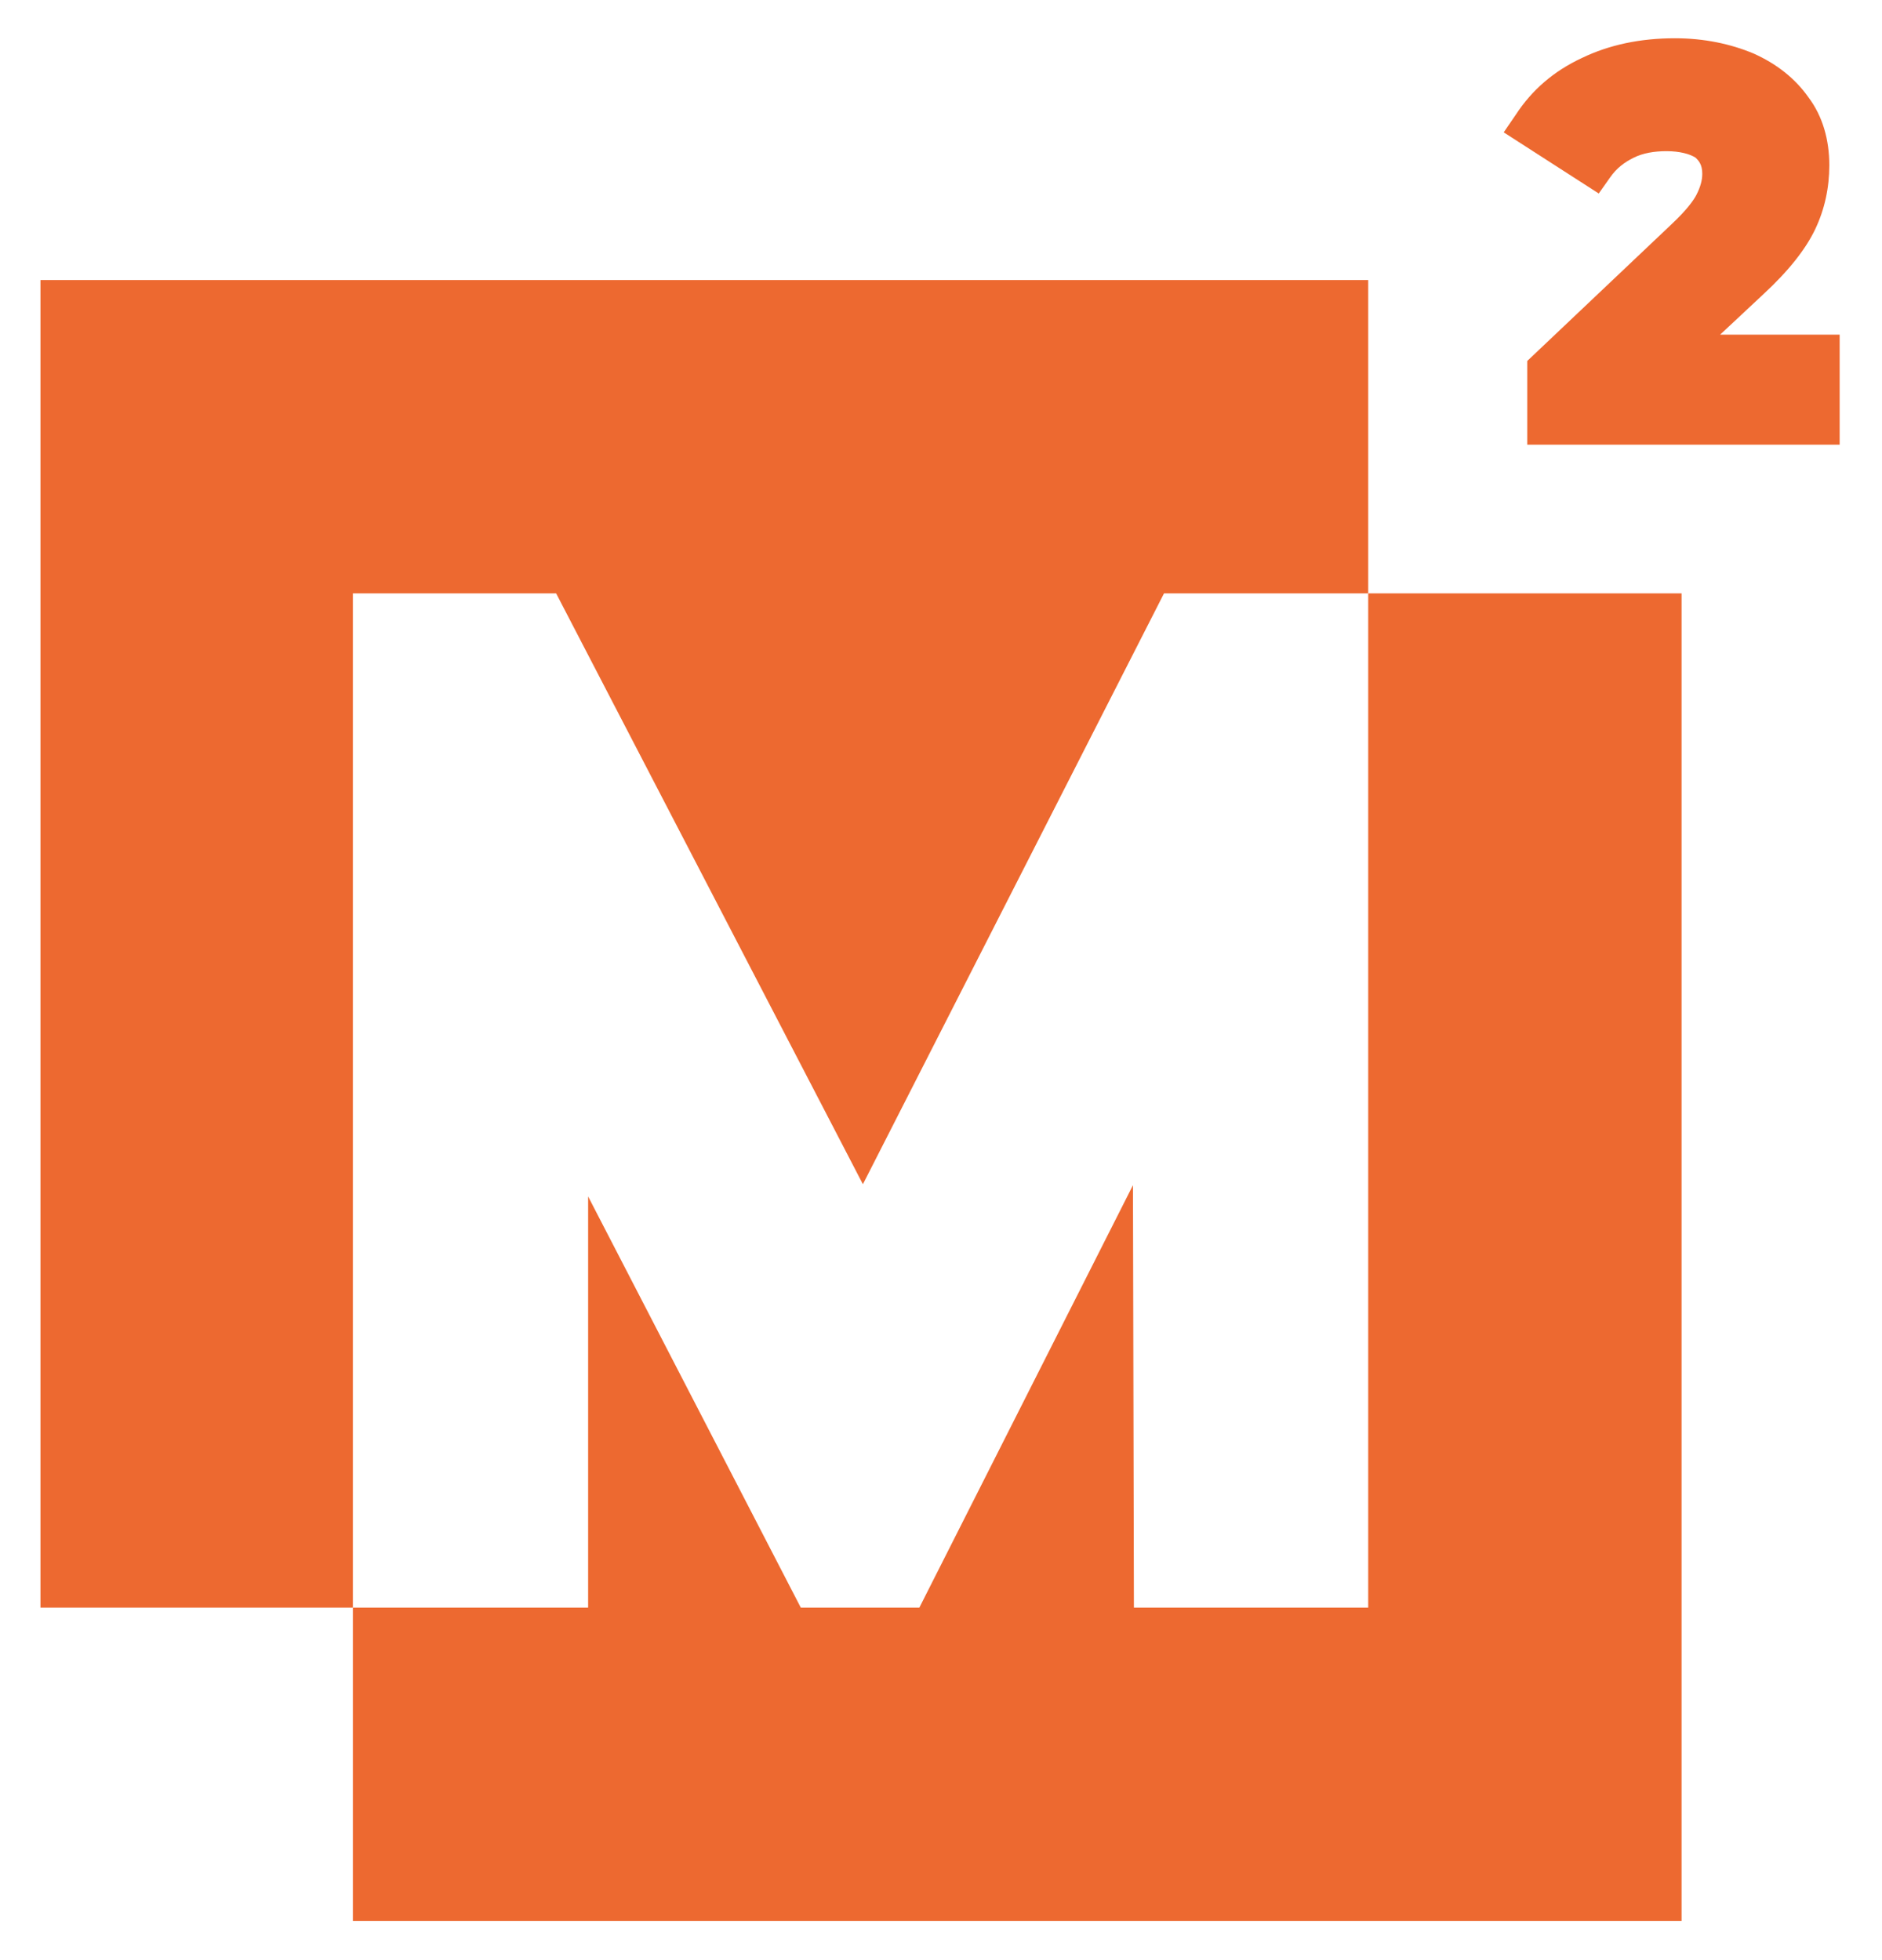
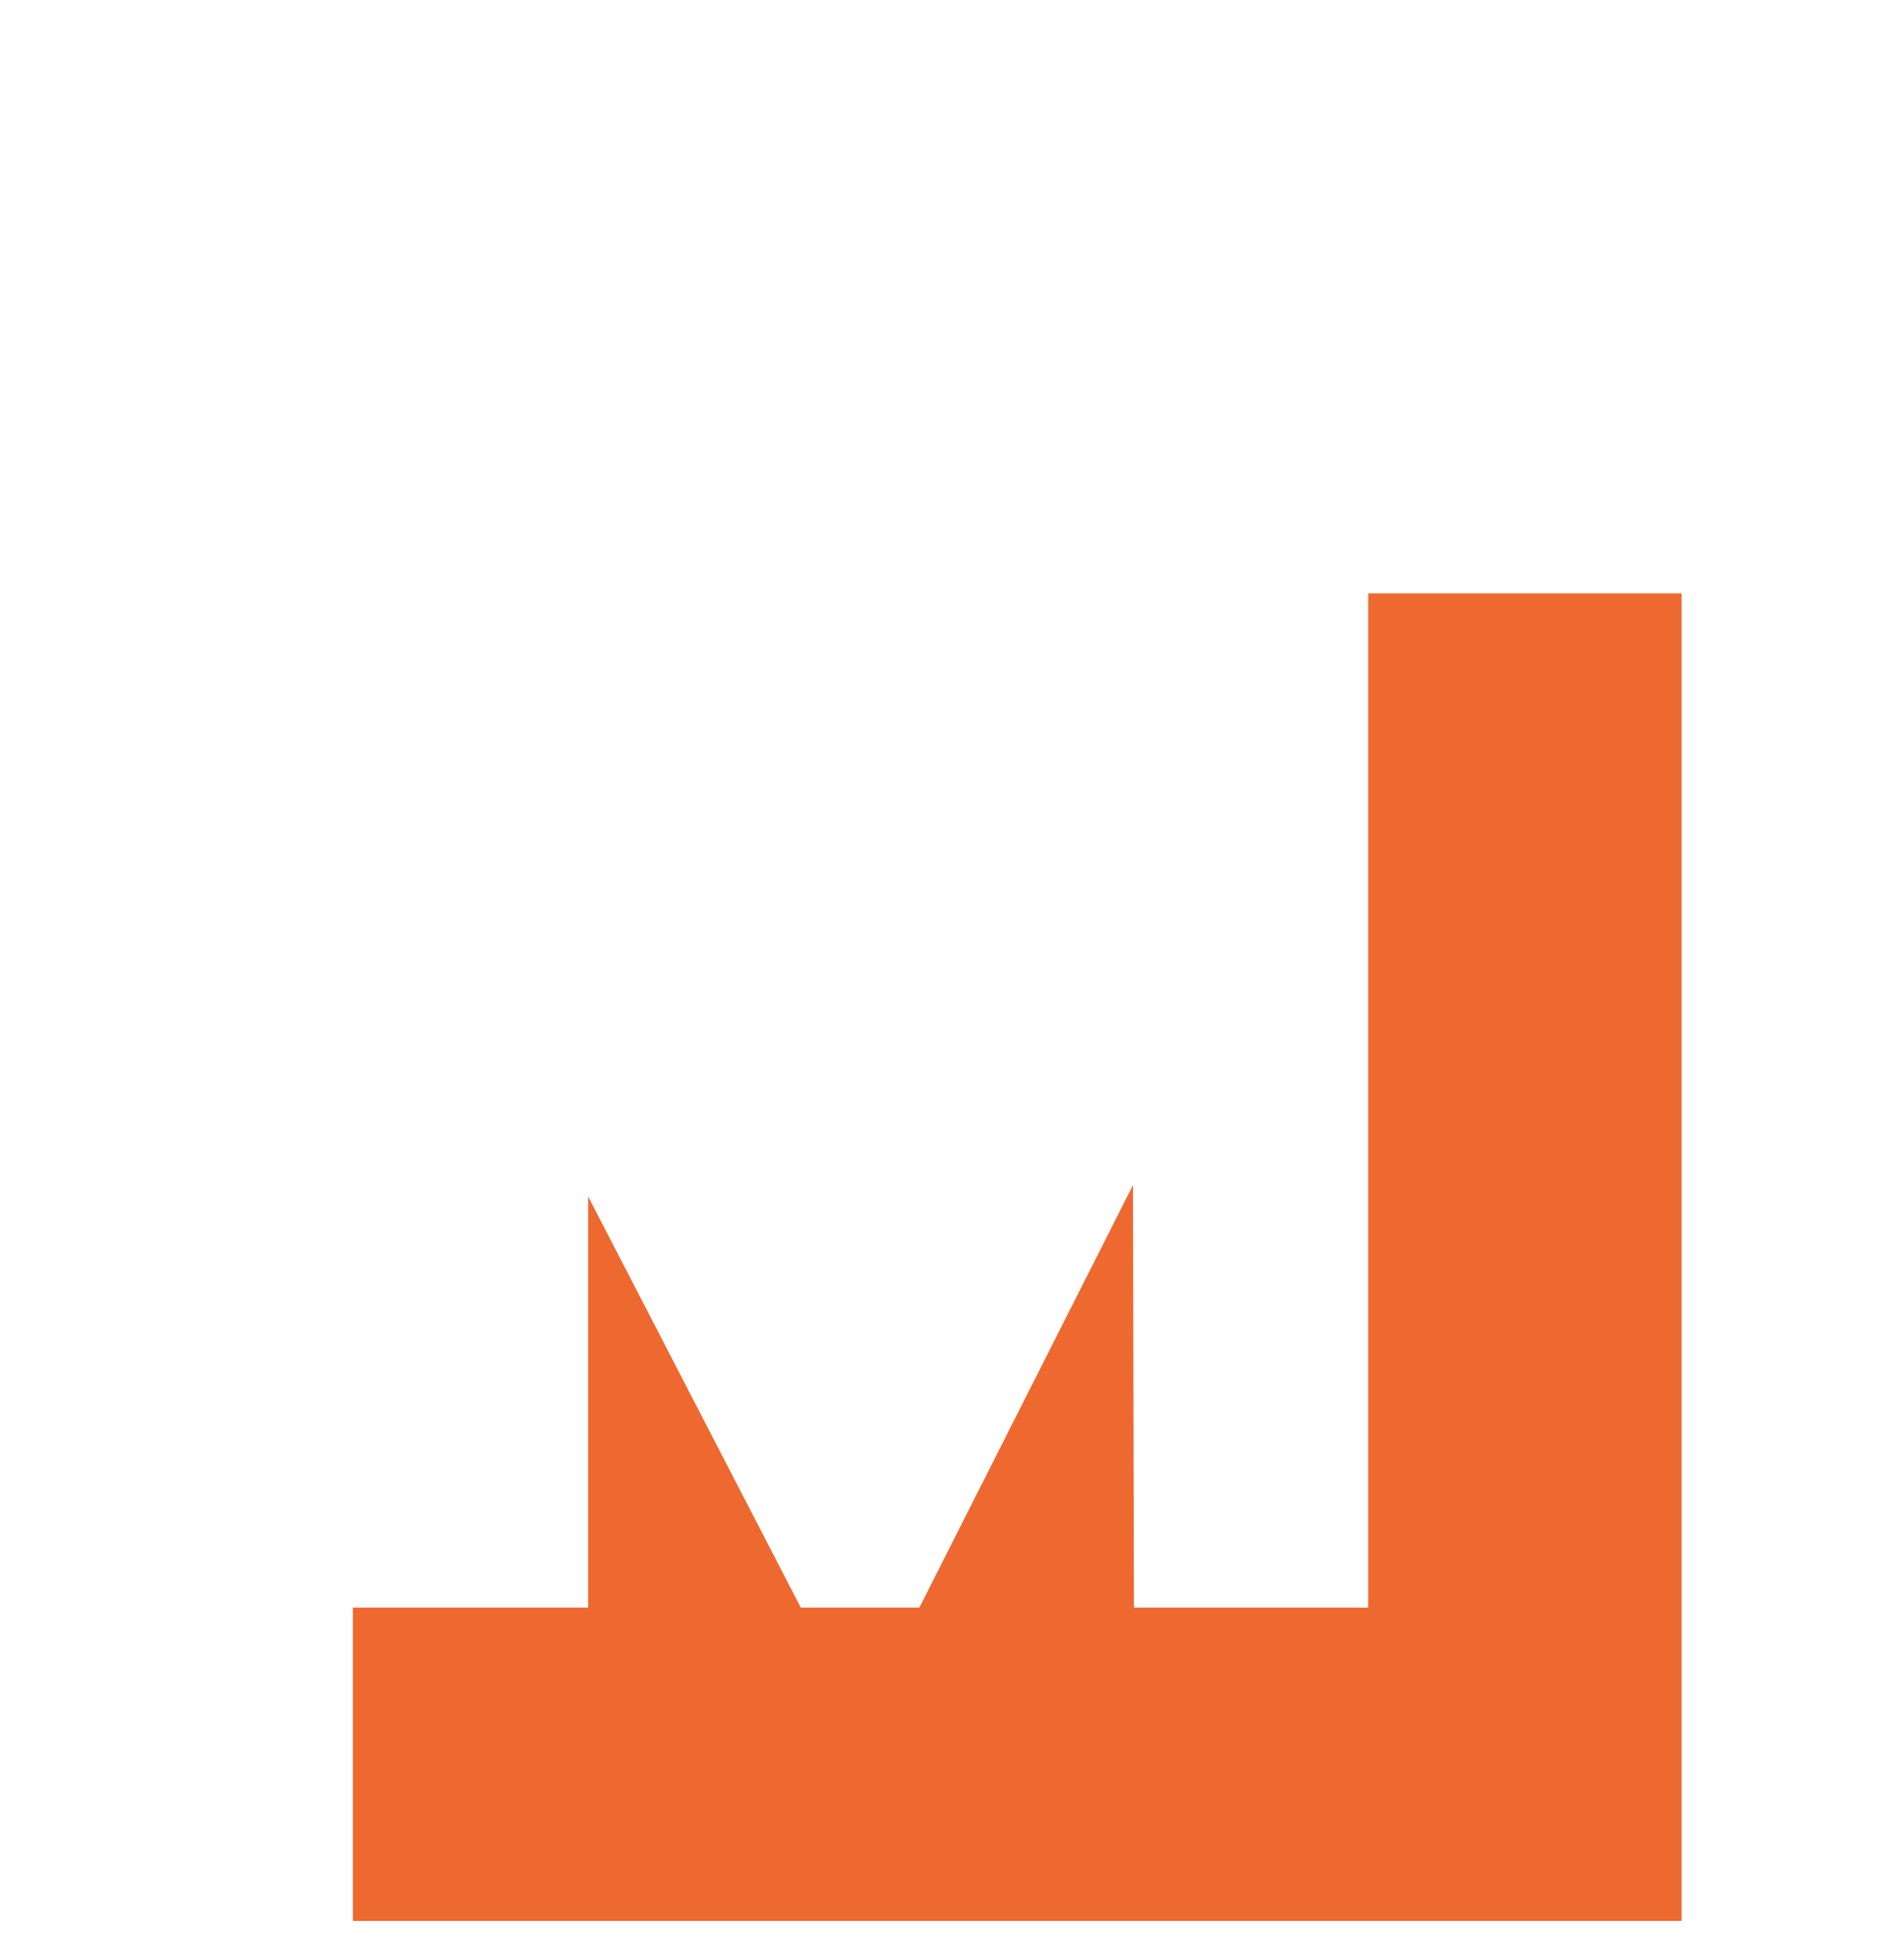
<svg xmlns="http://www.w3.org/2000/svg" version="1.1" id="Слой_1" x="0" y="0" viewBox="0 0 200 200" xml:space="preserve" width="120" height="125">
  <style>.st0{fill:#ed6930}</style>
-   <path class="st0" d="m182.8 31.4 4.6-4.3c2.7-2.5 4.5-4.8 5.5-6.9s1.5-4.4 1.5-6.8c0-2.7-.7-5.2-2.2-7.2-1.4-2-3.4-3.6-5.9-4.7-2.4-1-5.2-1.6-8.3-1.6q-5.55 0-9.9 2.1c-3 1.4-5.3 3.4-7 6l-1.3 1.9 10.1 6.5 1.2-1.7c.7-1 1.5-1.6 2.5-2.1s2.2-.7 3.5-.7c1.4 0 2.5.3 3.1.7.3.3.7.7.7 1.7 0 .7-.2 1.4-.6 2.2-.3.6-1 1.6-2.7 3.2l-15.3 14.5v8.9h33.2V31.4zM59.1 58.9l32.6 62.8 32-62.8h21.7V25.6H4.3v141.1h33.2V58.9z" />
  <path class="st0" d="M145.4 166.7h-24.9l-.1-44.9-22.7 44.9H85.1L62.5 123v43.7h-25V200h141.2V58.9h-33.3z" />
</svg>